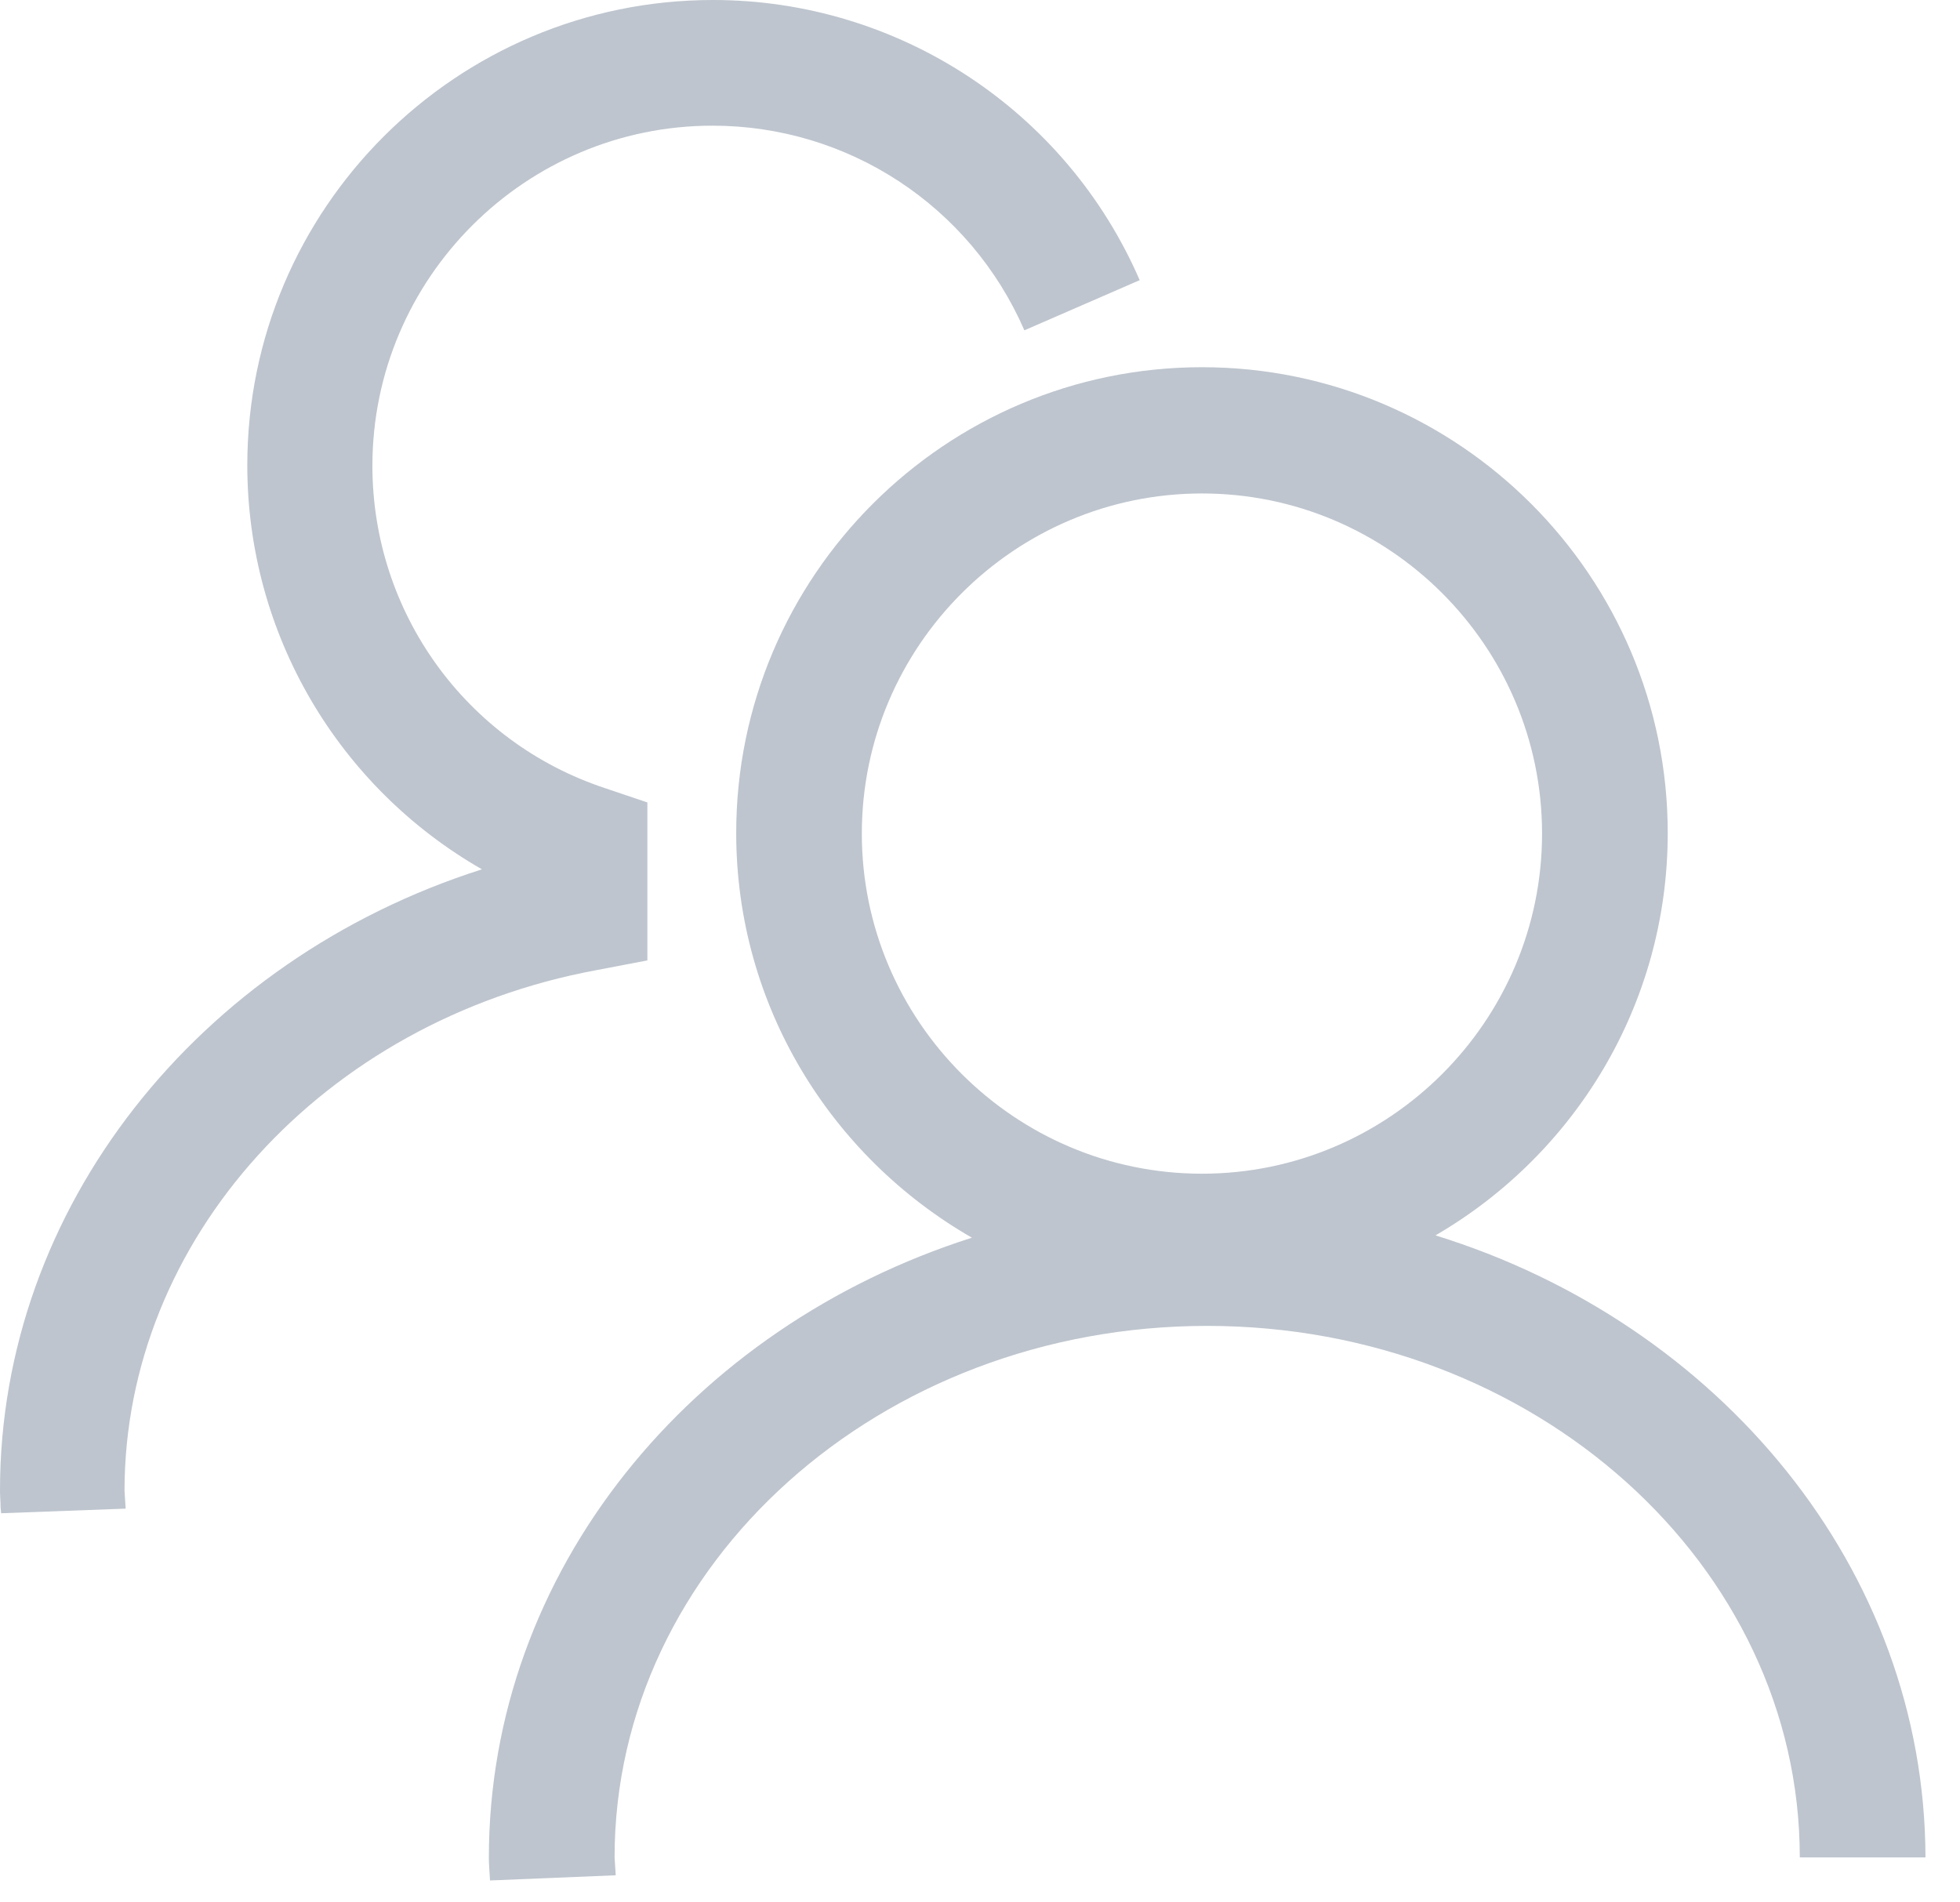
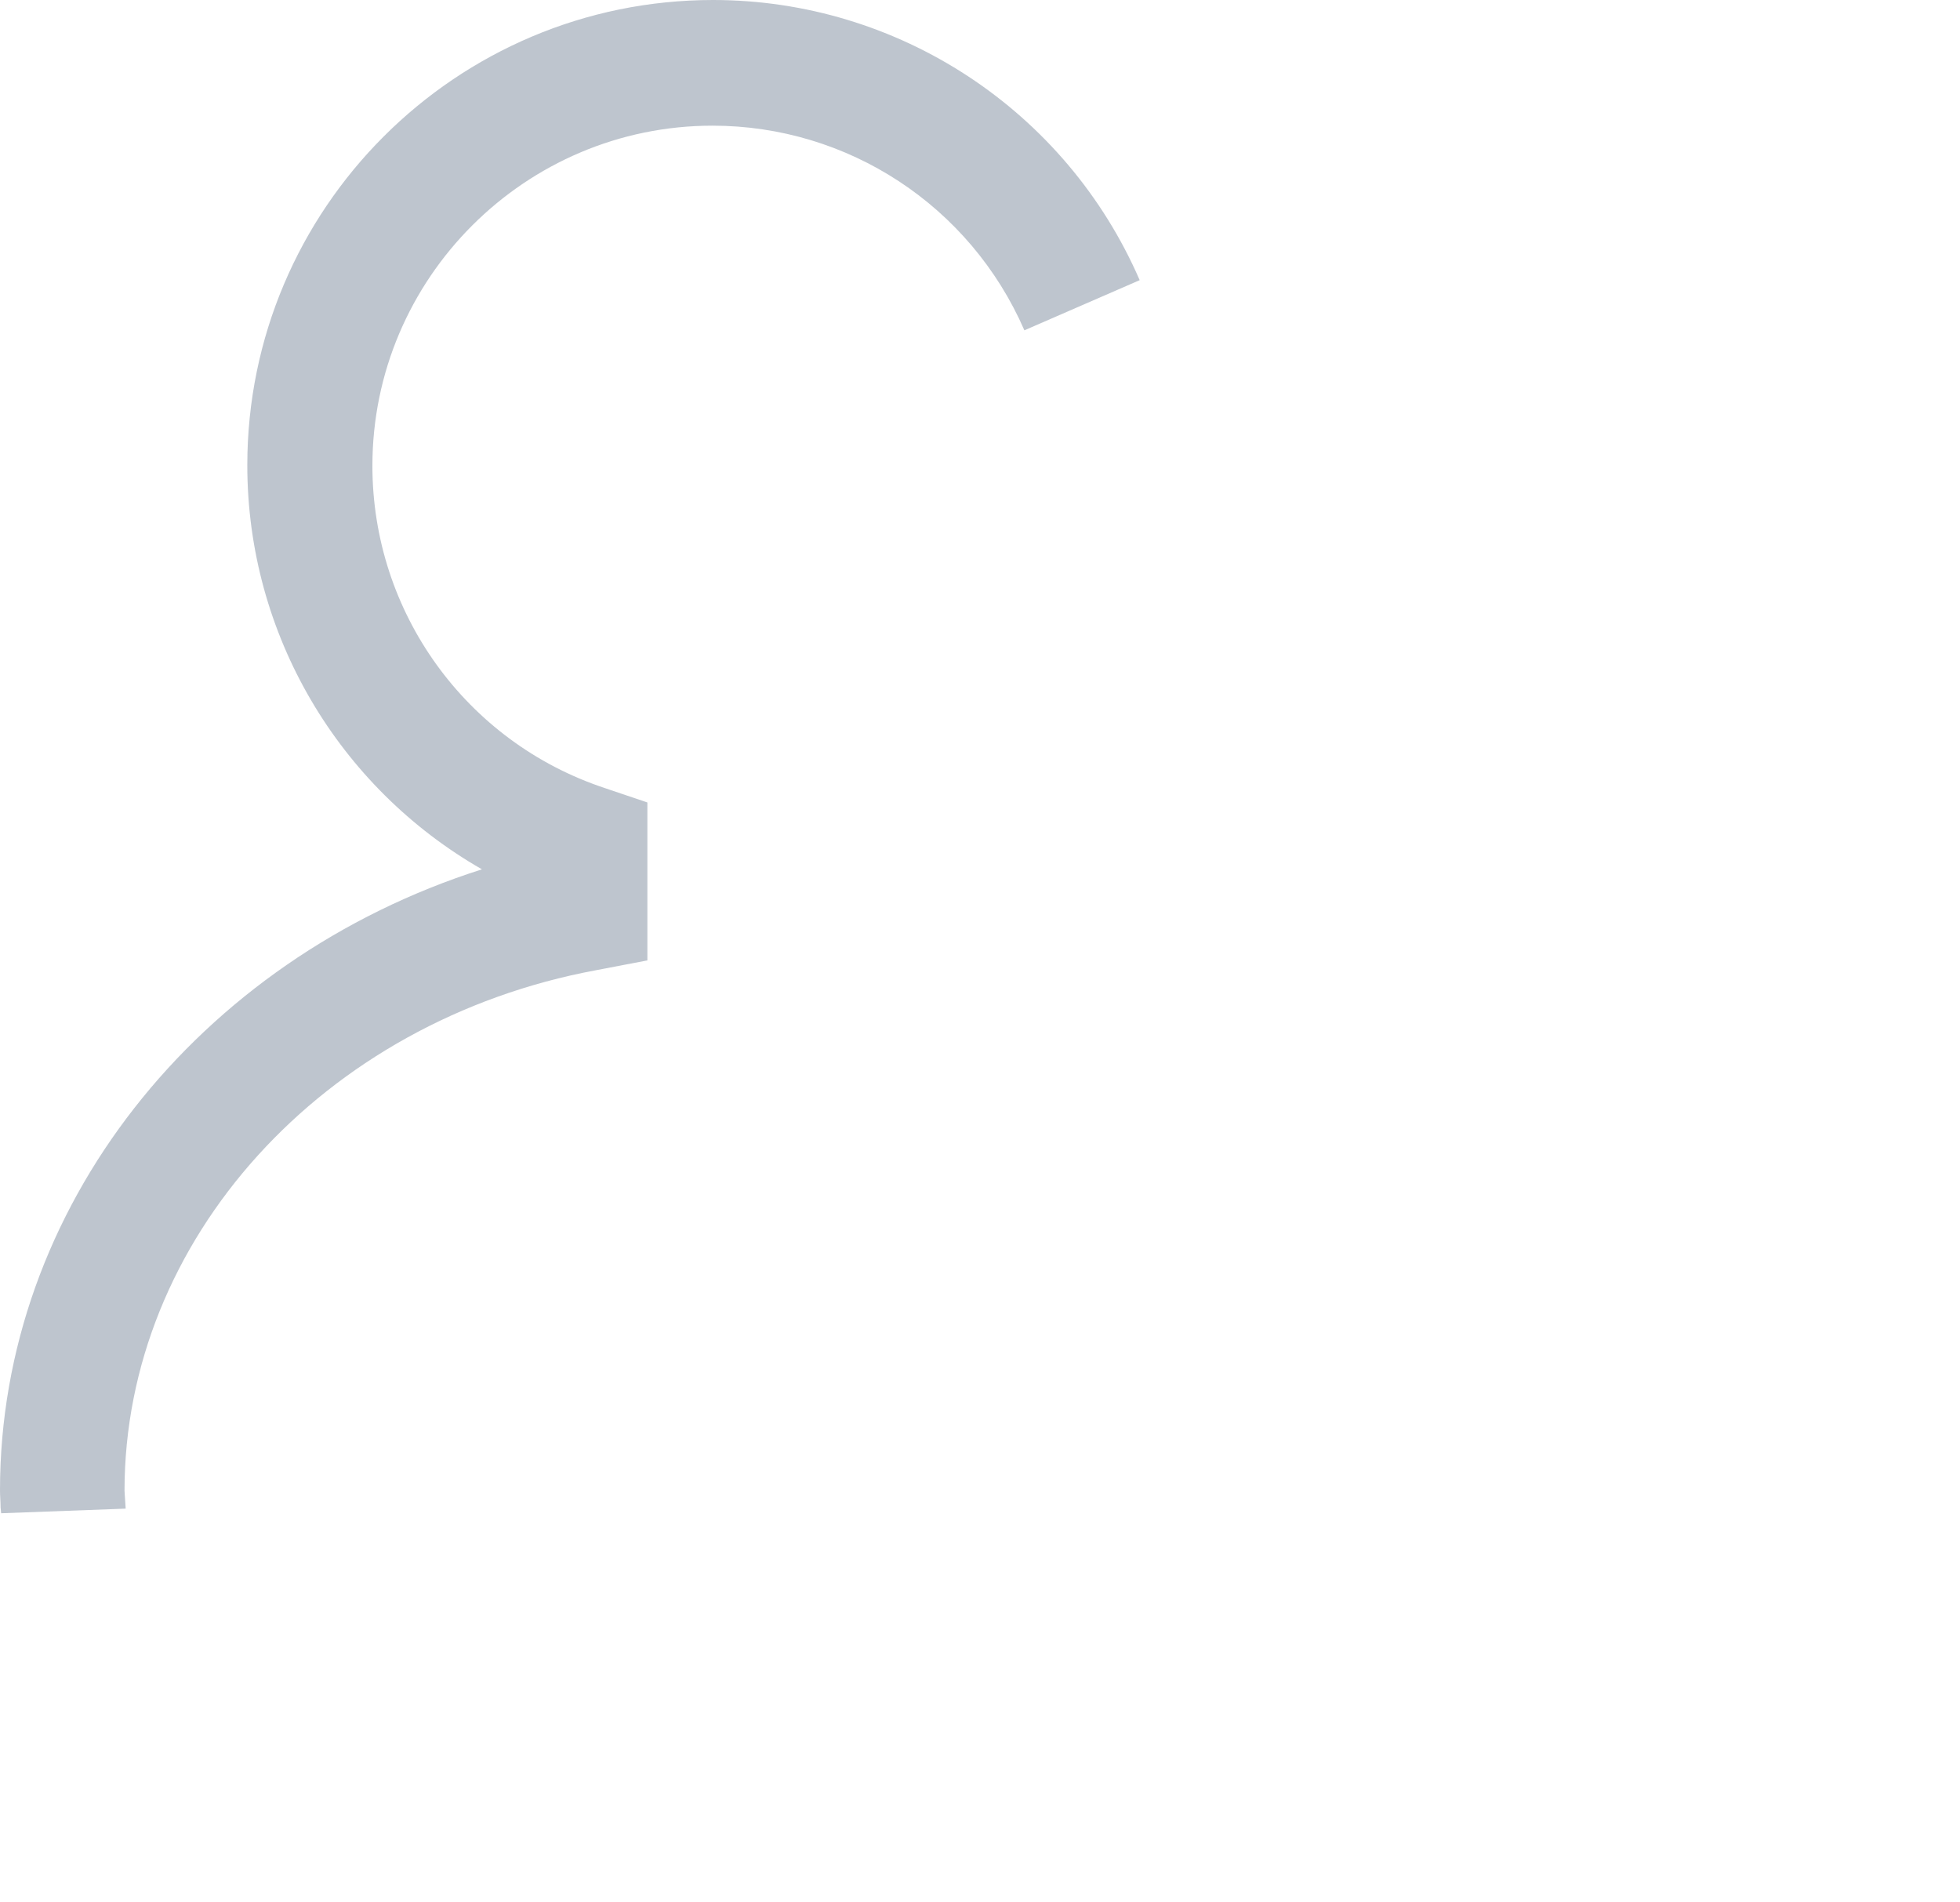
<svg xmlns="http://www.w3.org/2000/svg" width="34" height="33" viewBox="0 0 34 33" fill="none">
  <g>
-     <path opacity="0.3" d="M24.901 21.43C27.311 20.03 28.93 17.43 28.93 14.45C28.93 10 25.311 6.37 20.851 6.37C16.401 6.37 12.771 9.99 12.771 14.45C12.771 17.45 14.421 20.07 16.86 21.47C11.991 23.02 8.48 27.25 8.48 32.23C8.48 32.33 8.49 32.42 8.5 32.62L10.681 32.53L10.661 32.22C10.661 27.13 15.271 23 20.941 23C26.61 23 31.221 27.14 31.221 32.22H33.401C33.391 27.22 29.82 22.95 24.901 21.43ZM14.95 14.46C14.95 11.21 17.601 8.56 20.851 8.56C24.101 8.56 26.75 11.21 26.75 14.46C26.75 17.71 24.101 20.36 20.851 20.36C17.601 20.36 14.95 17.71 14.95 14.46Z" fill="#273D5C" />
    <path opacity="0.3" d="M0.02 26.25L0.01 26.15C0.01 26.05 0 25.95 0 25.85C0 20.96 3.43 16.65 8.36 15.08C5.88 13.66 4.29 11.01 4.29 8.07C4.29 3.62 7.91 0 12.37 0C15.58 0 18.49 1.91 19.77 4.86L17.77 5.73C16.83 3.57 14.71 2.18 12.36 2.18C9.11 2.18 6.46 4.83 6.46 8.08C6.46 10.62 8.08 12.87 10.49 13.67L11.23 13.92V16.66L10.34 16.83C5.6 17.71 2.16 21.51 2.16 25.86L2.18 26.17L0.02 26.25Z" fill="#273D5C" />
  </g>
</svg>